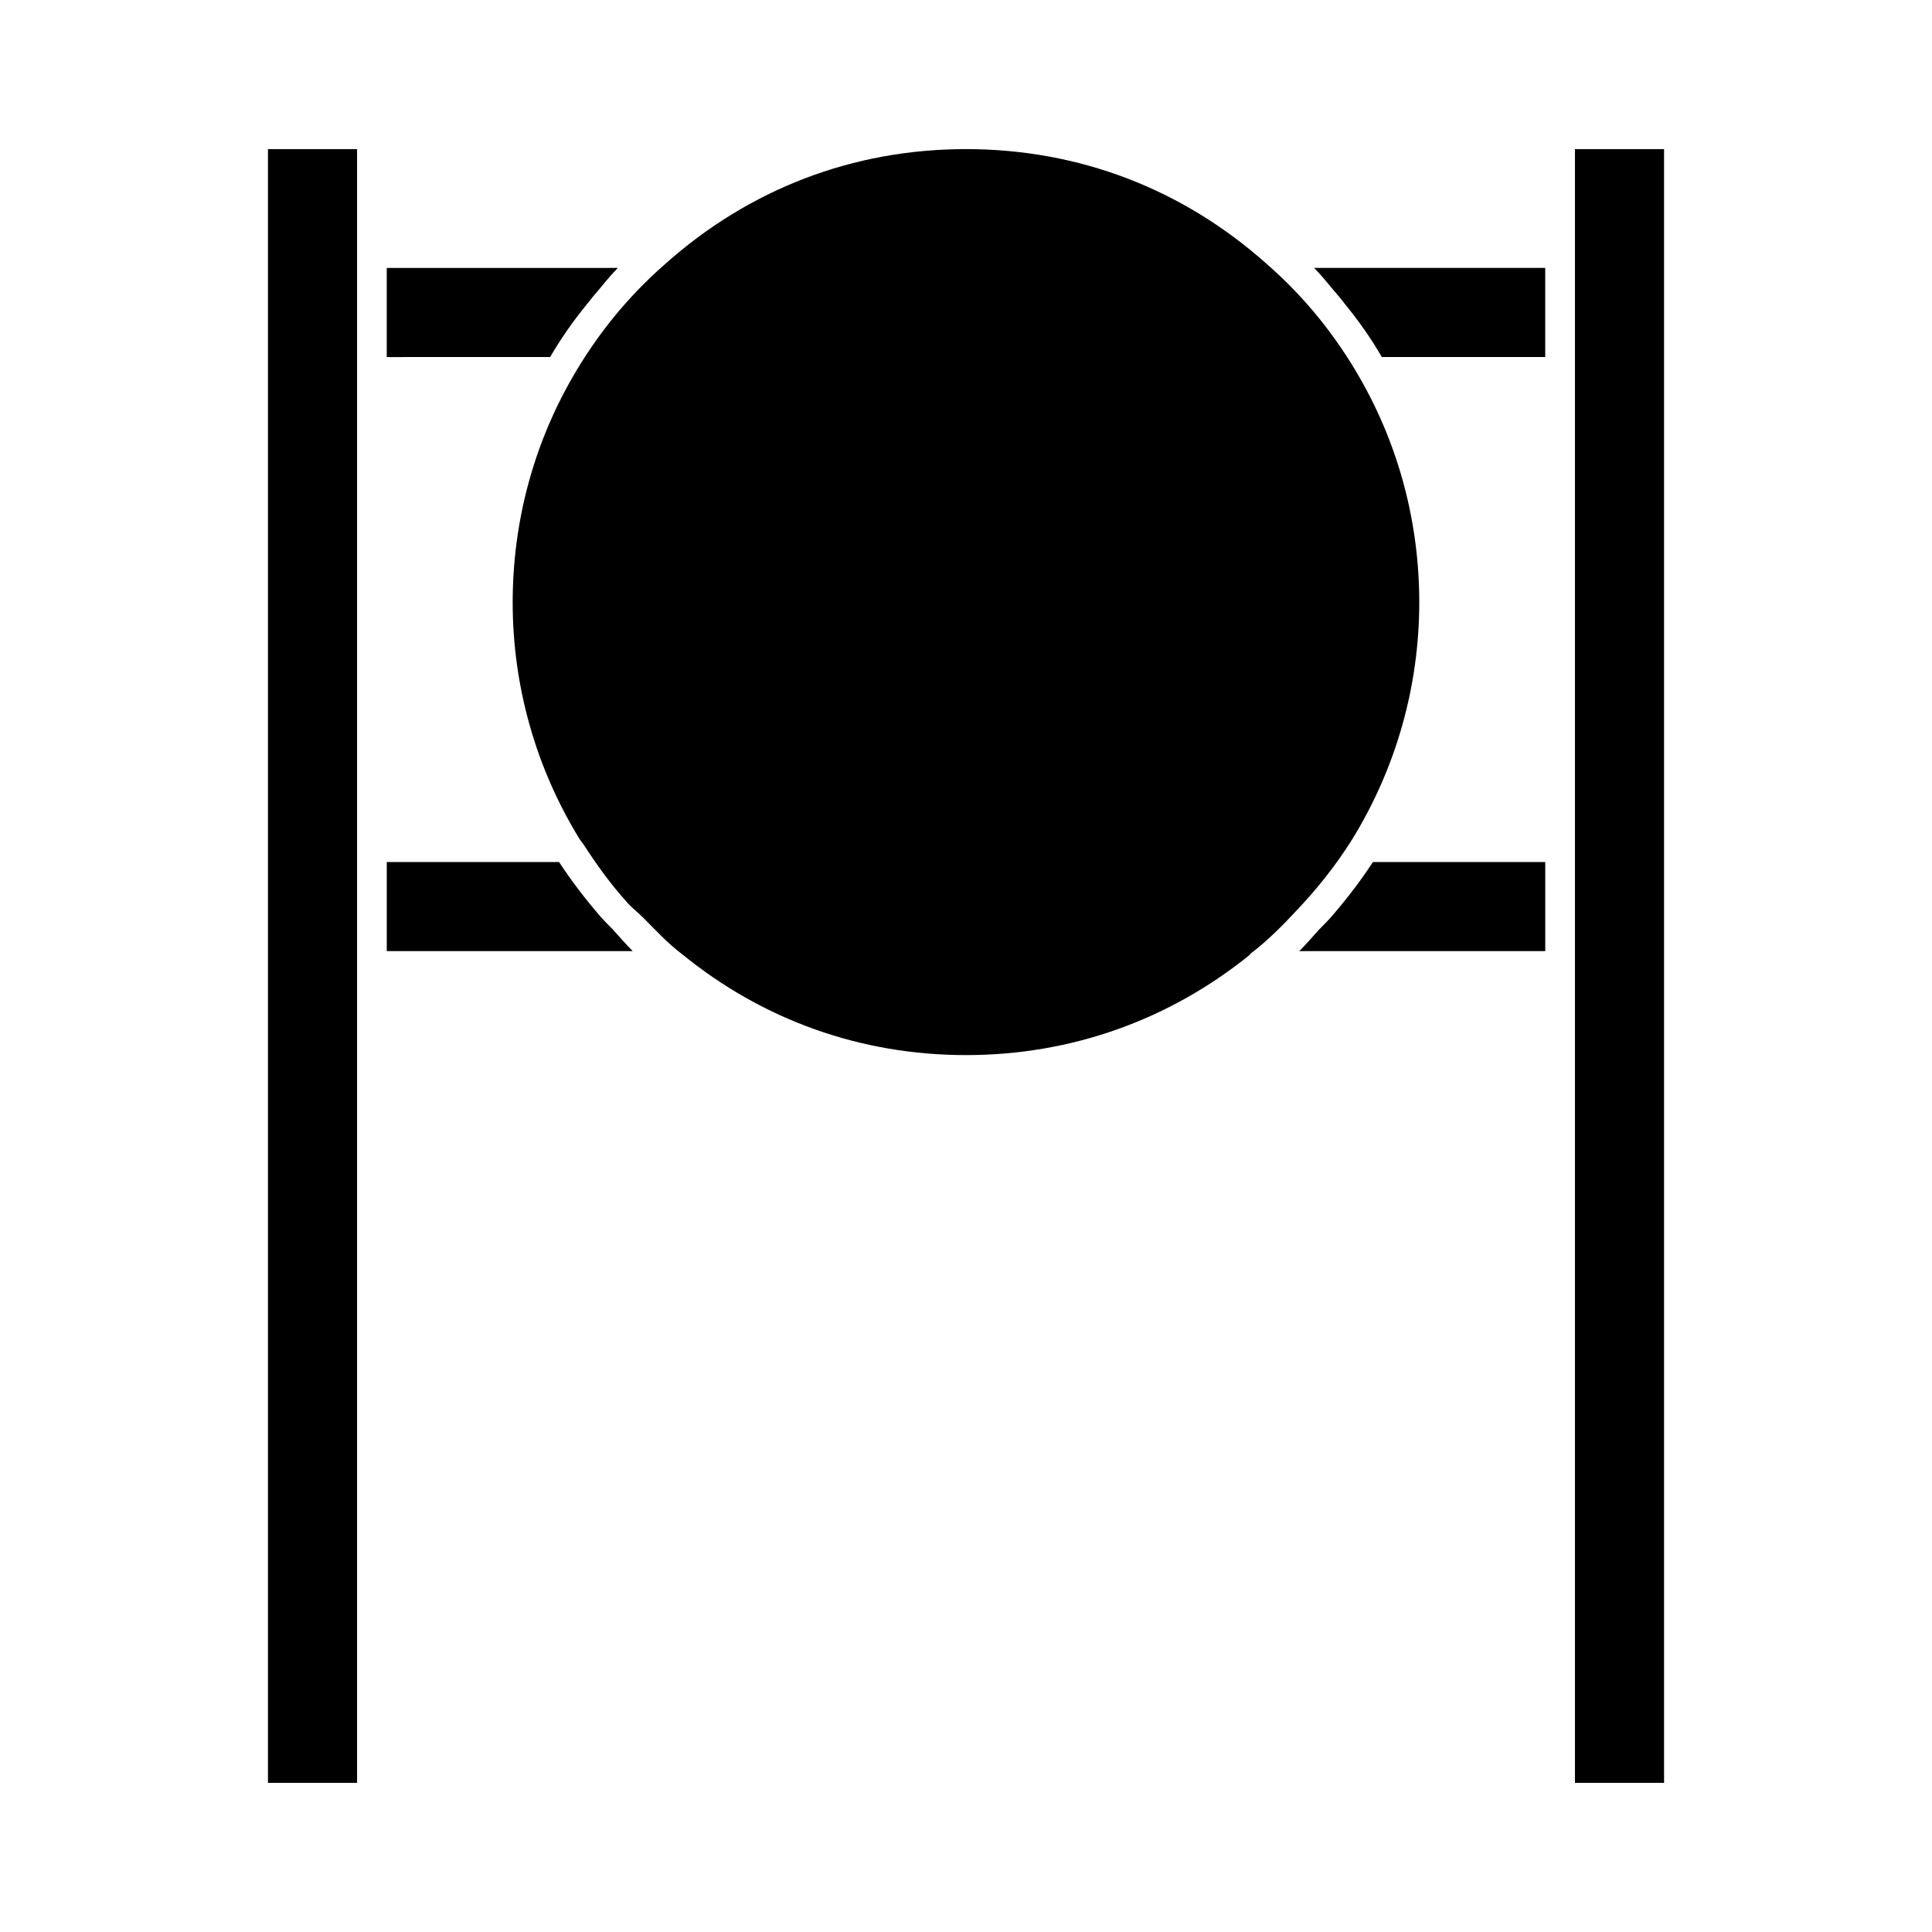
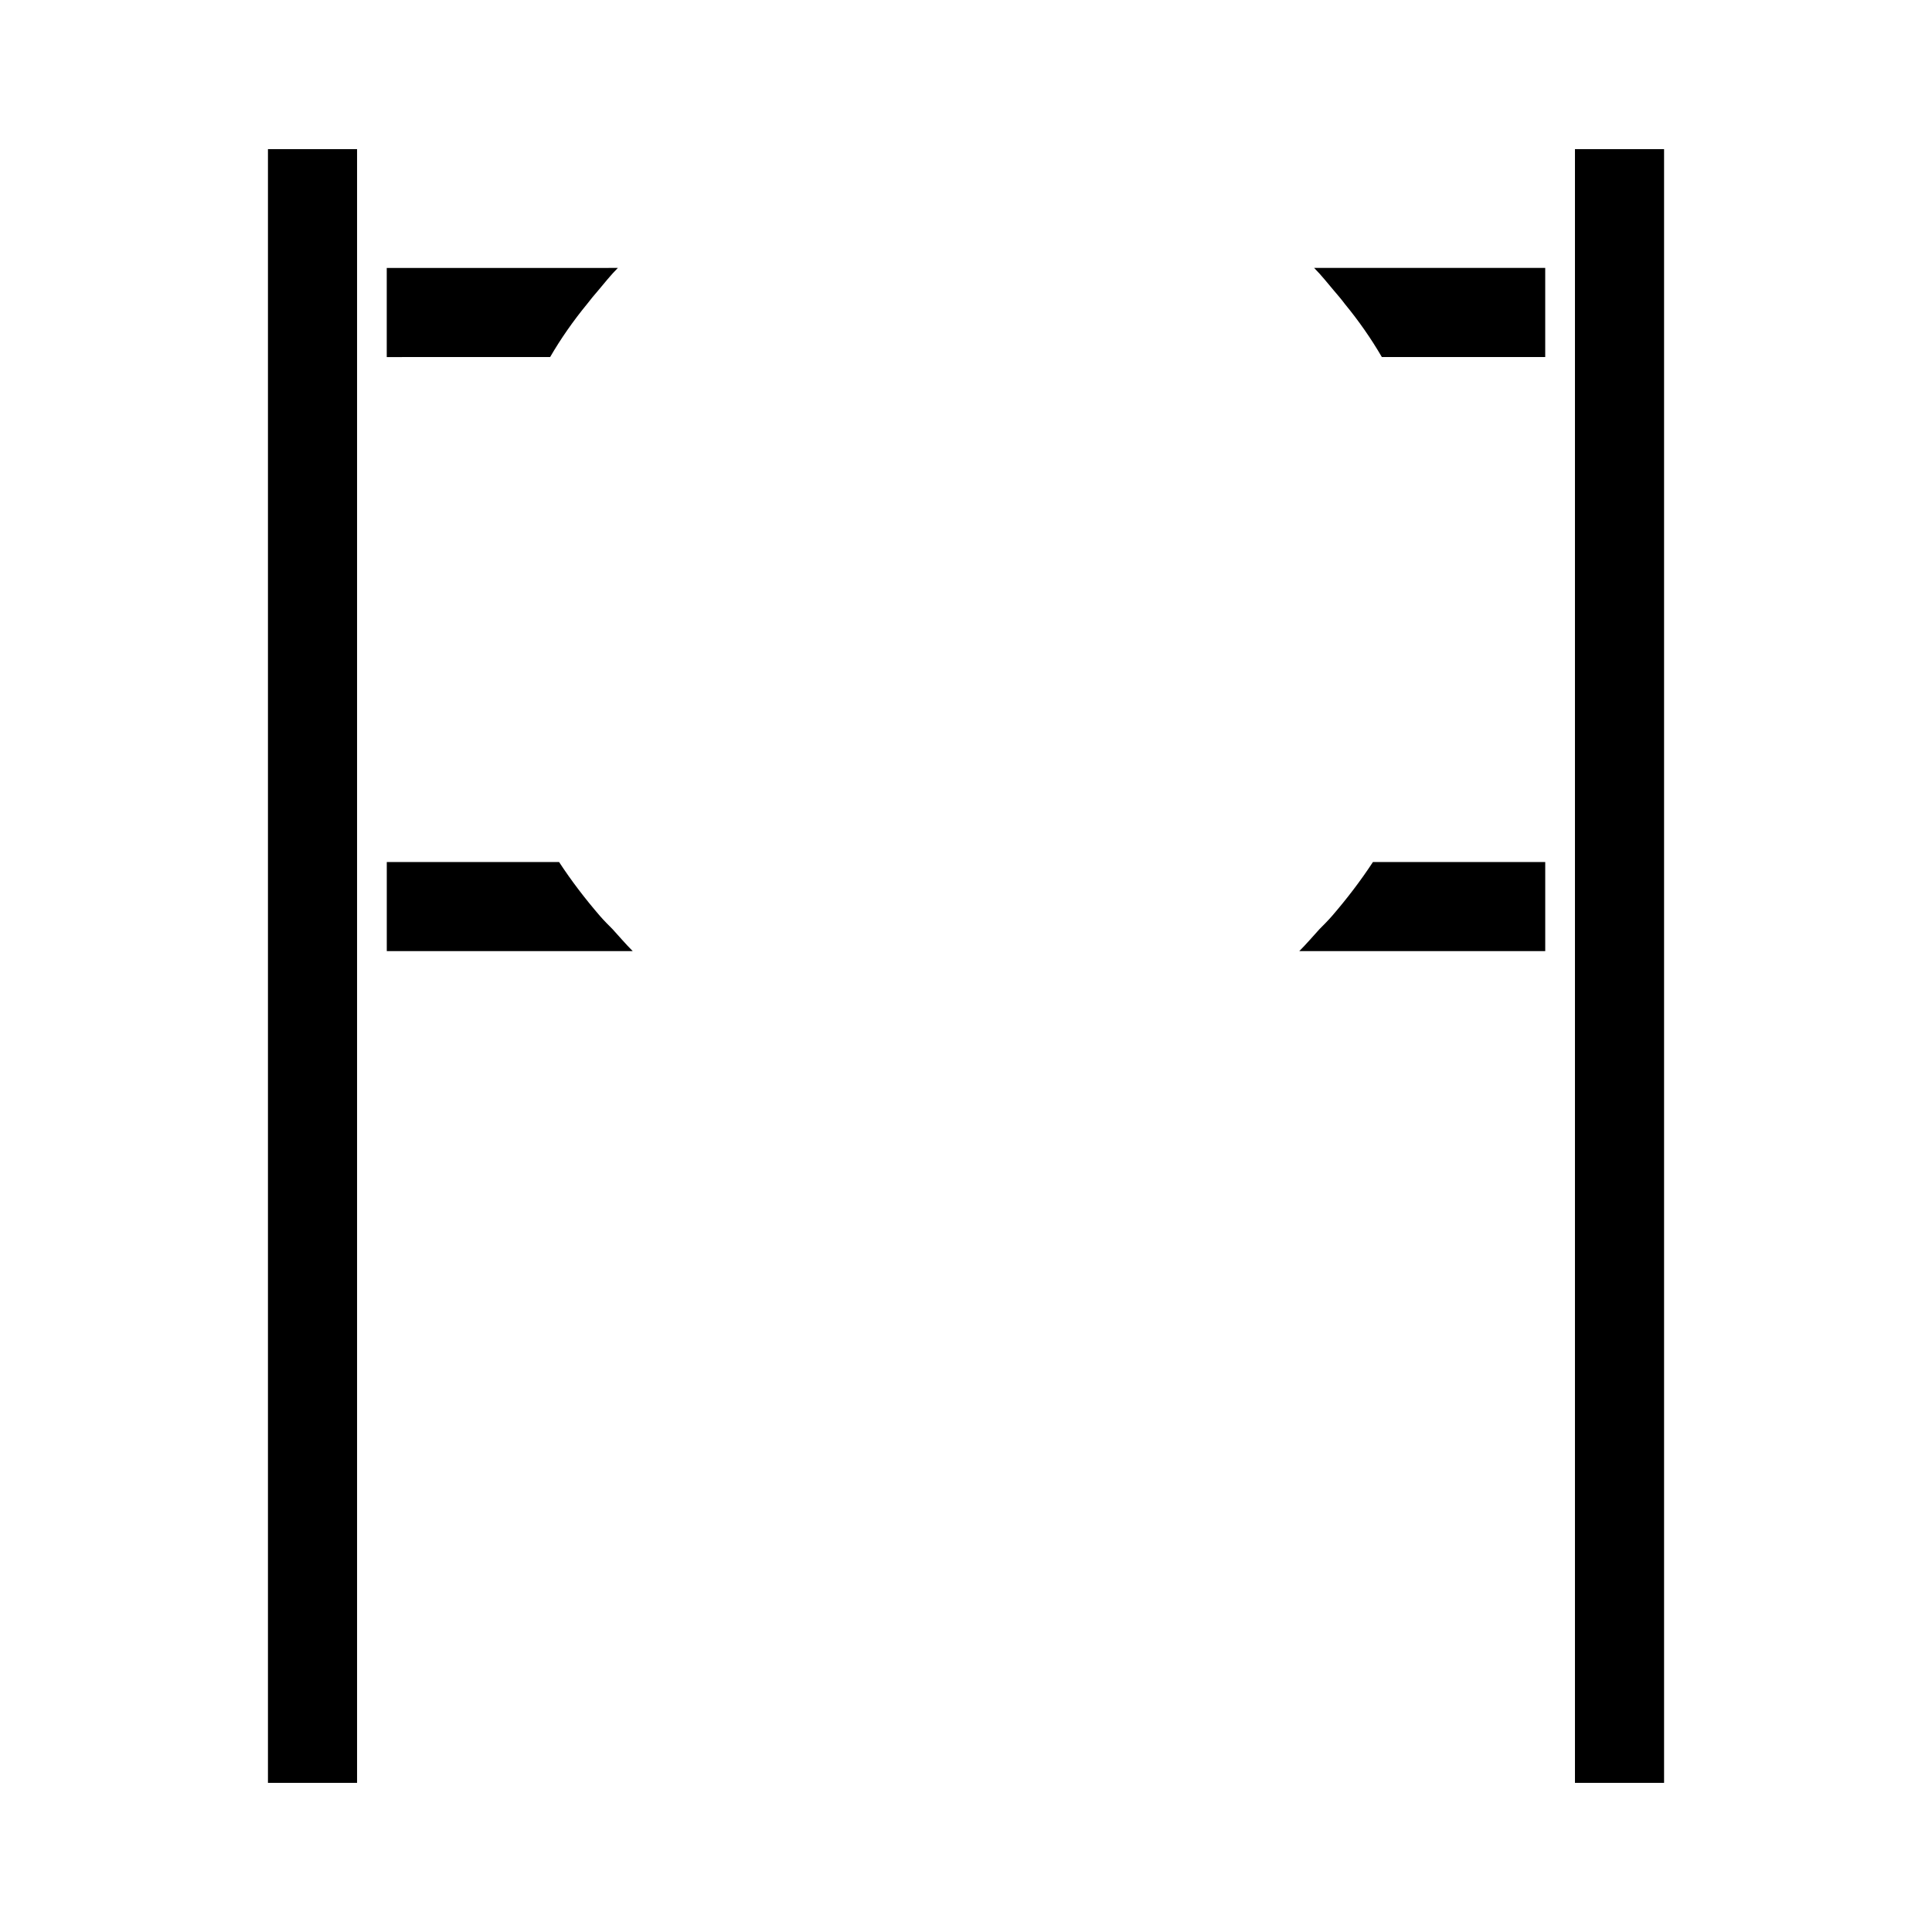
<svg xmlns="http://www.w3.org/2000/svg" fill="#000000" width="800px" height="800px" version="1.1" viewBox="144 144 512 512">
  <g>
    <path d="m215.01 183.52h23.617v432.96h-23.617z" />
    <path d="m561.38 183.52h23.617v432.96h-23.617z" />
    <path d="m496.98 386.77c-1.102 1.258-2.203 2.363-3.305 3.465-1.73 1.891-3.465 3.938-5.352 5.824h65.18v-23.617h-45.656c-3.309 5.039-6.93 9.762-10.867 14.328z" />
    <path d="m497.61 221.14c0.945 1.102 1.891 2.203 2.832 3.465 3.621 4.41 6.926 9.133 9.762 14.012h43.297v-23.617h-61.246c1.891 1.891 3.621 4.094 5.356 6.141z" />
    <path d="m299.55 224.61c0.945-1.258 1.891-2.359 2.836-3.465 1.73-2.047 3.465-4.25 5.352-6.141l-61.246 0.004v23.617l43.297-0.004c2.836-4.879 6.141-9.602 9.762-14.012z" />
    <path d="m303.02 386.77c-3.938-4.566-7.559-9.289-10.863-14.328h-45.656v23.617h65.18c-1.891-1.891-3.621-3.938-5.352-5.824-1.105-1.102-2.207-2.207-3.309-3.465z" />
-     <path d="m520.12 303.64c0-20.941-5.352-41.25-15.586-59.199-6.453-11.336-14.641-21.57-24.719-30.387-22.355-19.992-49.906-30.539-79.82-30.539s-57.465 10.547-79.824 30.543c-10.074 8.816-18.262 19.051-24.719 30.387-10.234 17.945-15.586 38.258-15.586 59.195 0 22.199 6.141 43.926 17.789 62.82 0.316 0.473 0.629 0.789 0.945 1.258 3.465 5.352 7.086 10.391 11.18 14.957 1.418 1.73 3.148 2.992 4.723 4.566 3.305 3.305 6.453 6.769 10.234 9.605 21.41 17.477 47.391 26.766 75.258 26.766s53.844-9.289 75.258-26.609v-0.156c4.566-3.465 8.66-7.559 12.594-11.809 5.352-5.668 10.234-11.809 14.484-18.578 11.648-18.895 17.789-40.621 17.789-62.82z" />
  </g>
</svg>